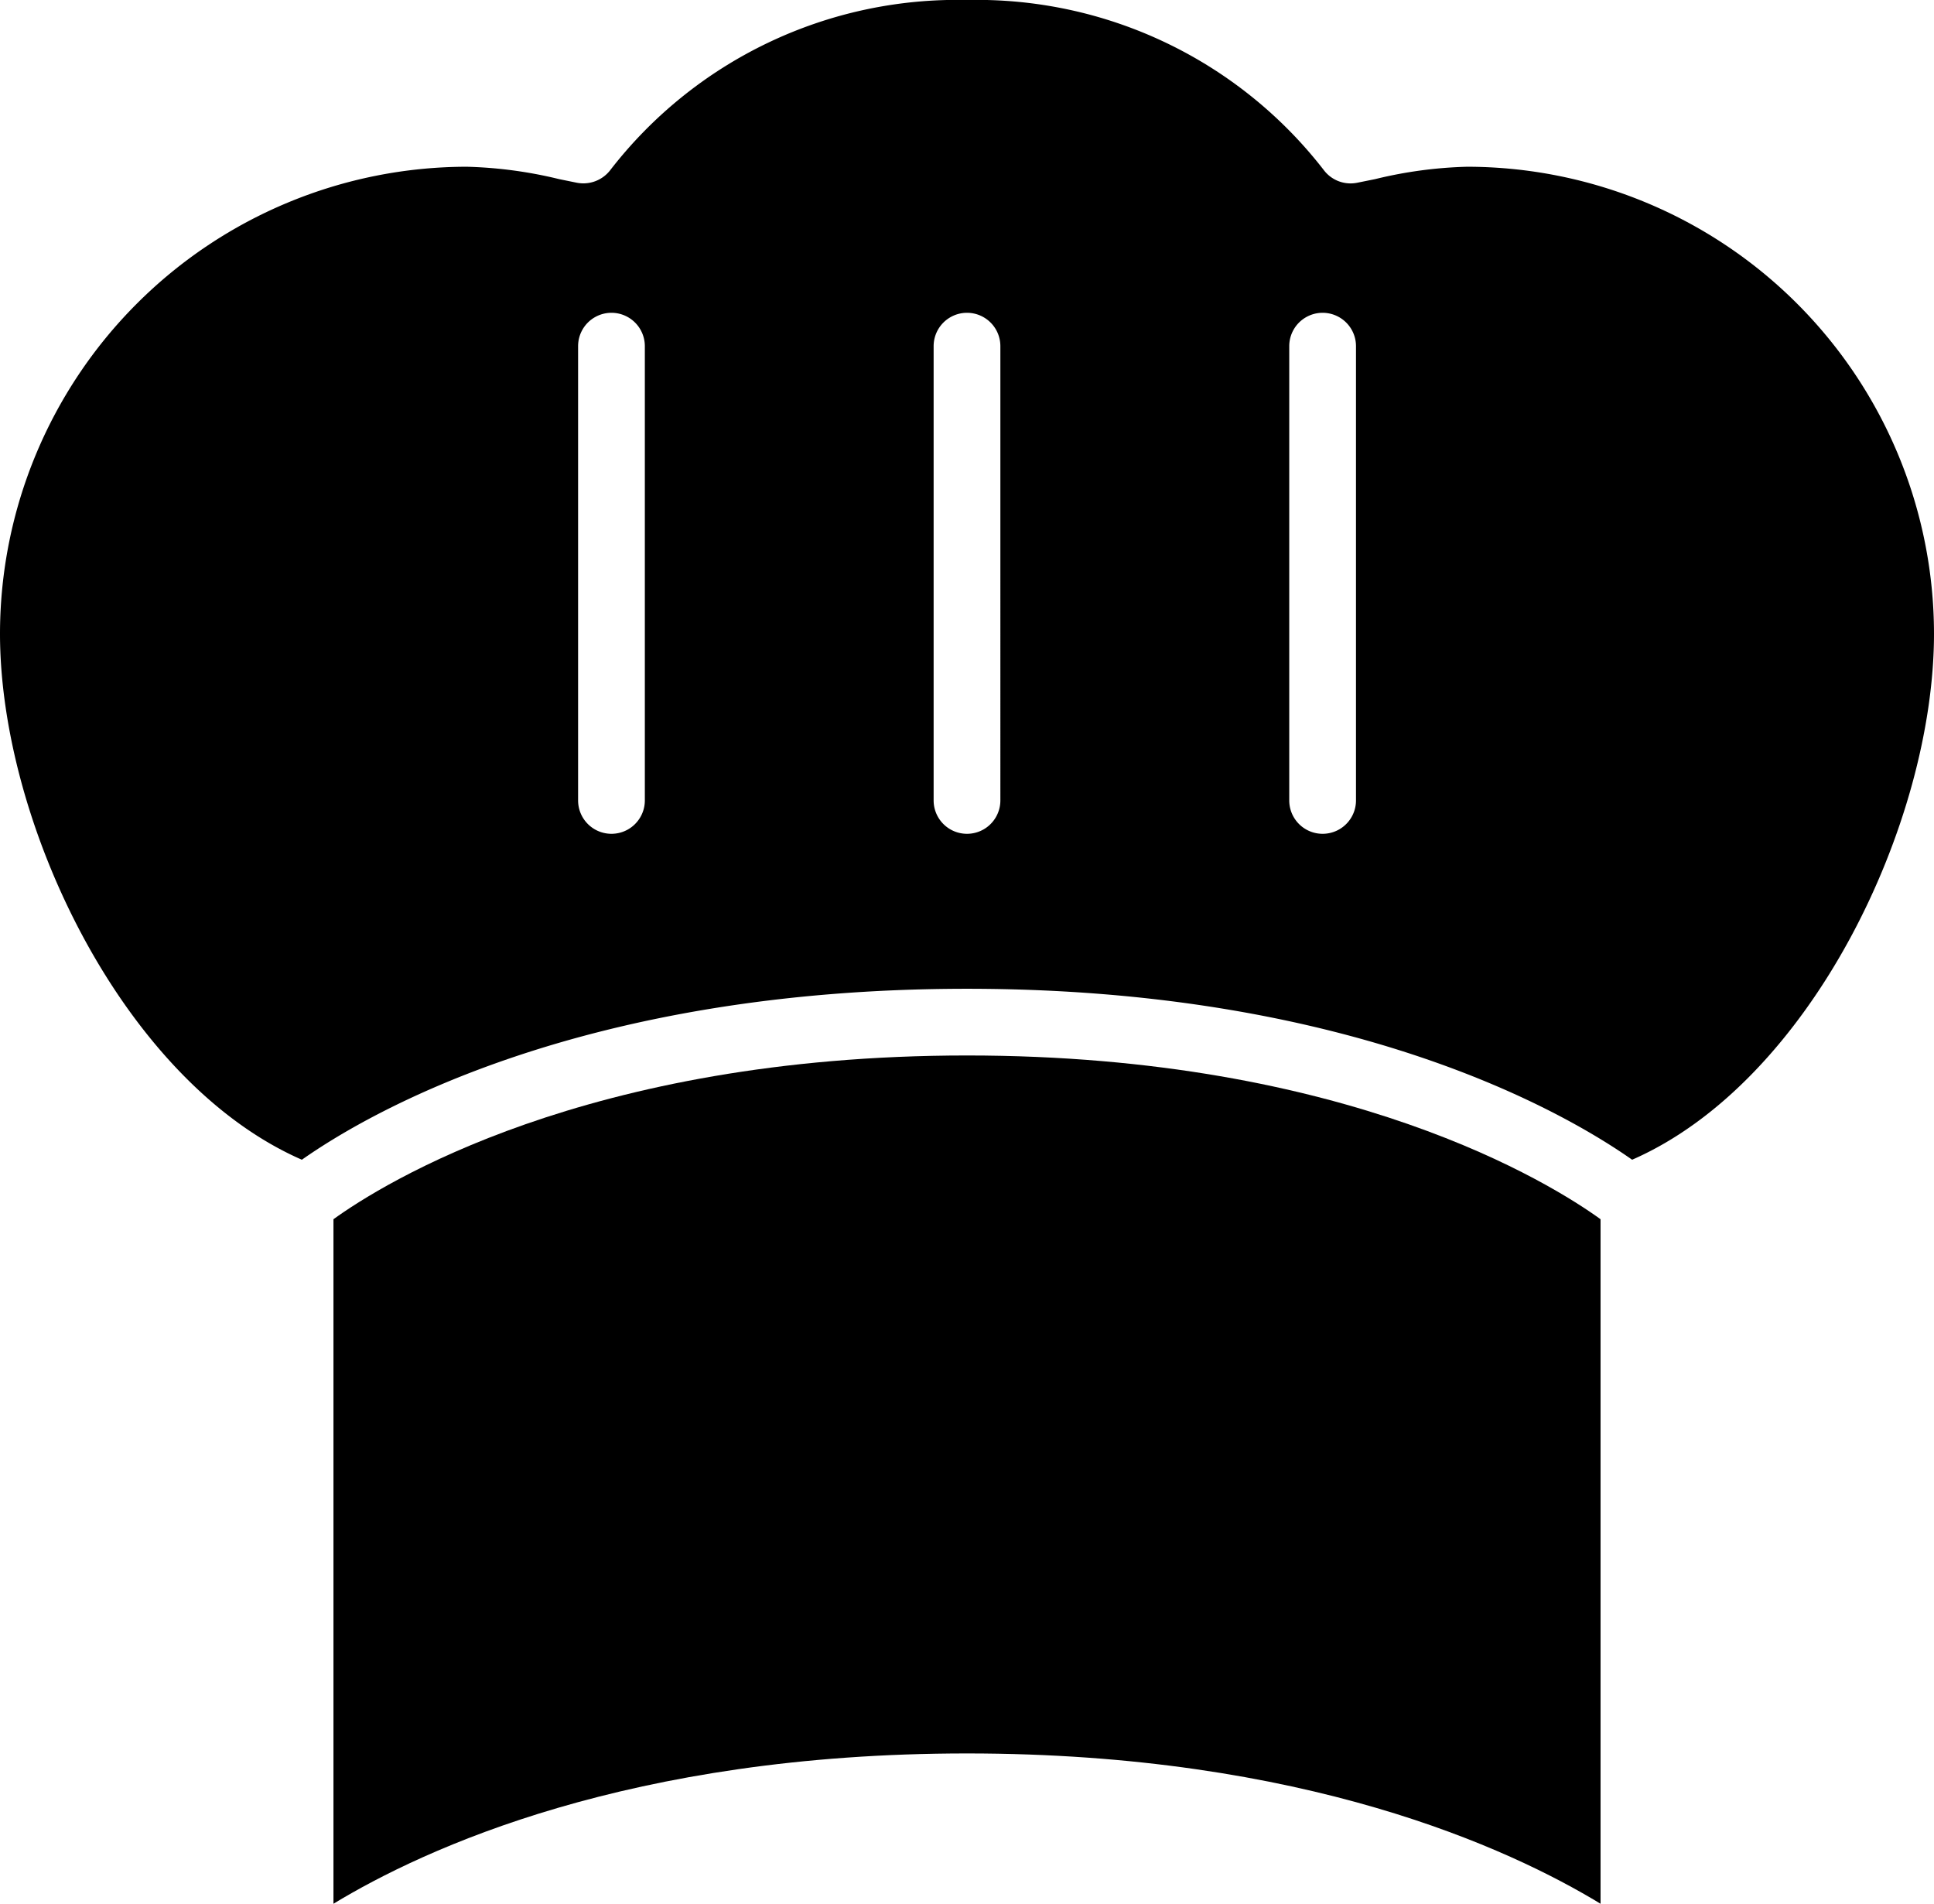
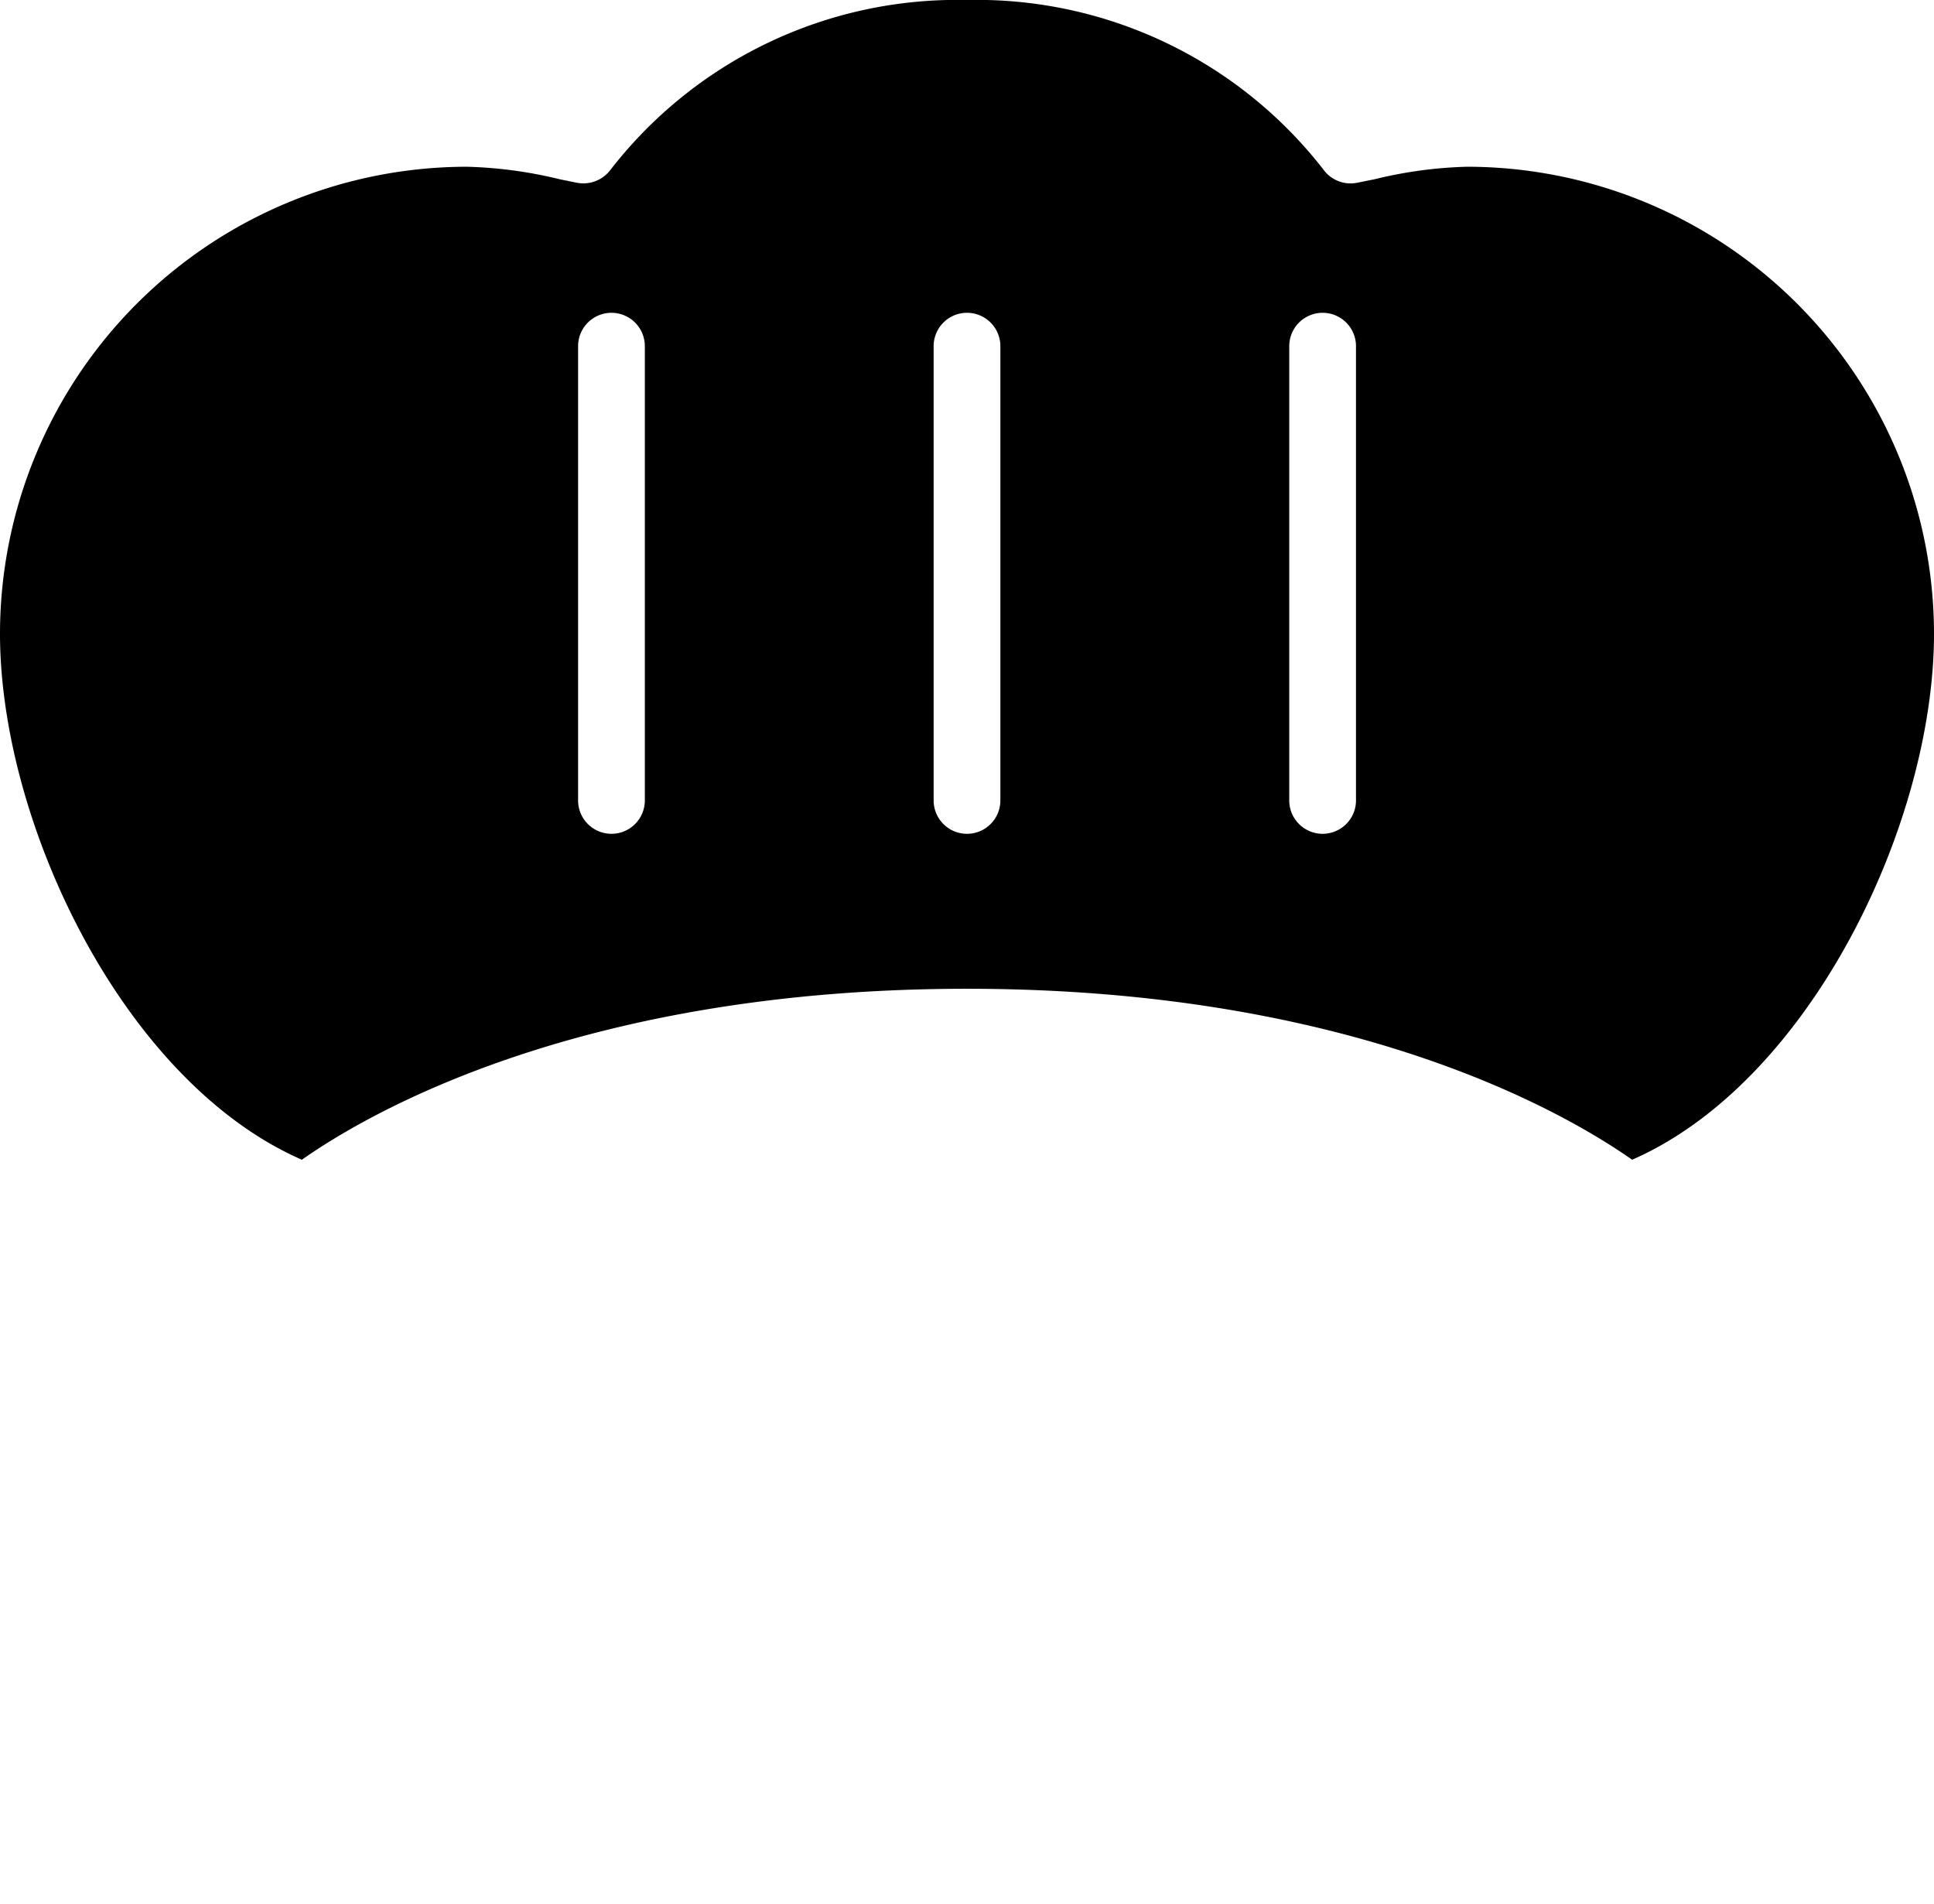
<svg xmlns="http://www.w3.org/2000/svg" id="Gruppe_1056" data-name="Gruppe 1056" width="44.508" height="43.809" viewBox="0 0 44.508 43.809">
-   <path id="Pfad_1270" data-name="Pfad 1270" d="M4.218,17.04V32.792c2.095-1.272,6.82-3.459,14.58-3.459s12.485,2.185,14.58,3.459V17.04c-1.117-.807-5.815-3.768-14.58-3.768S5.336,16.232,4.218,17.04Z" transform="translate(3.456 11.016)" />
  <path id="Pfad_1271" data-name="Pfad 1271" d="M33.887,4.145a9.93,9.93,0,0,0-2.119.285l-.416.084a.772.772,0,0,1-.753-.277A10.1,10.1,0,0,0,22.376.308a10.093,10.093,0,0,0-8.221,3.929.782.782,0,0,1-.753.277l-.412-.084a10,10,0,0,0-2.125-.285A10.754,10.754,0,0,0,.122,14.888c0,4.369,2.844,10.314,6.947,12.107,1.544-1.085,6.439-3.934,15.307-3.934s13.763,2.85,15.307,3.934c4.1-1.793,6.947-7.736,6.947-12.107A10.756,10.756,0,0,0,33.887,4.145ZM14.962,18.727a.768.768,0,0,1-1.536,0V8.274a.768.768,0,0,1,1.536,0Zm8.182,0a.768.768,0,0,1-1.536,0V8.274a.768.768,0,0,1,1.536,0Zm8.184,0a.768.768,0,0,1-1.536,0V8.274a.768.768,0,0,1,1.536,0Z" transform="translate(-0.122 -0.308)" />
</svg>